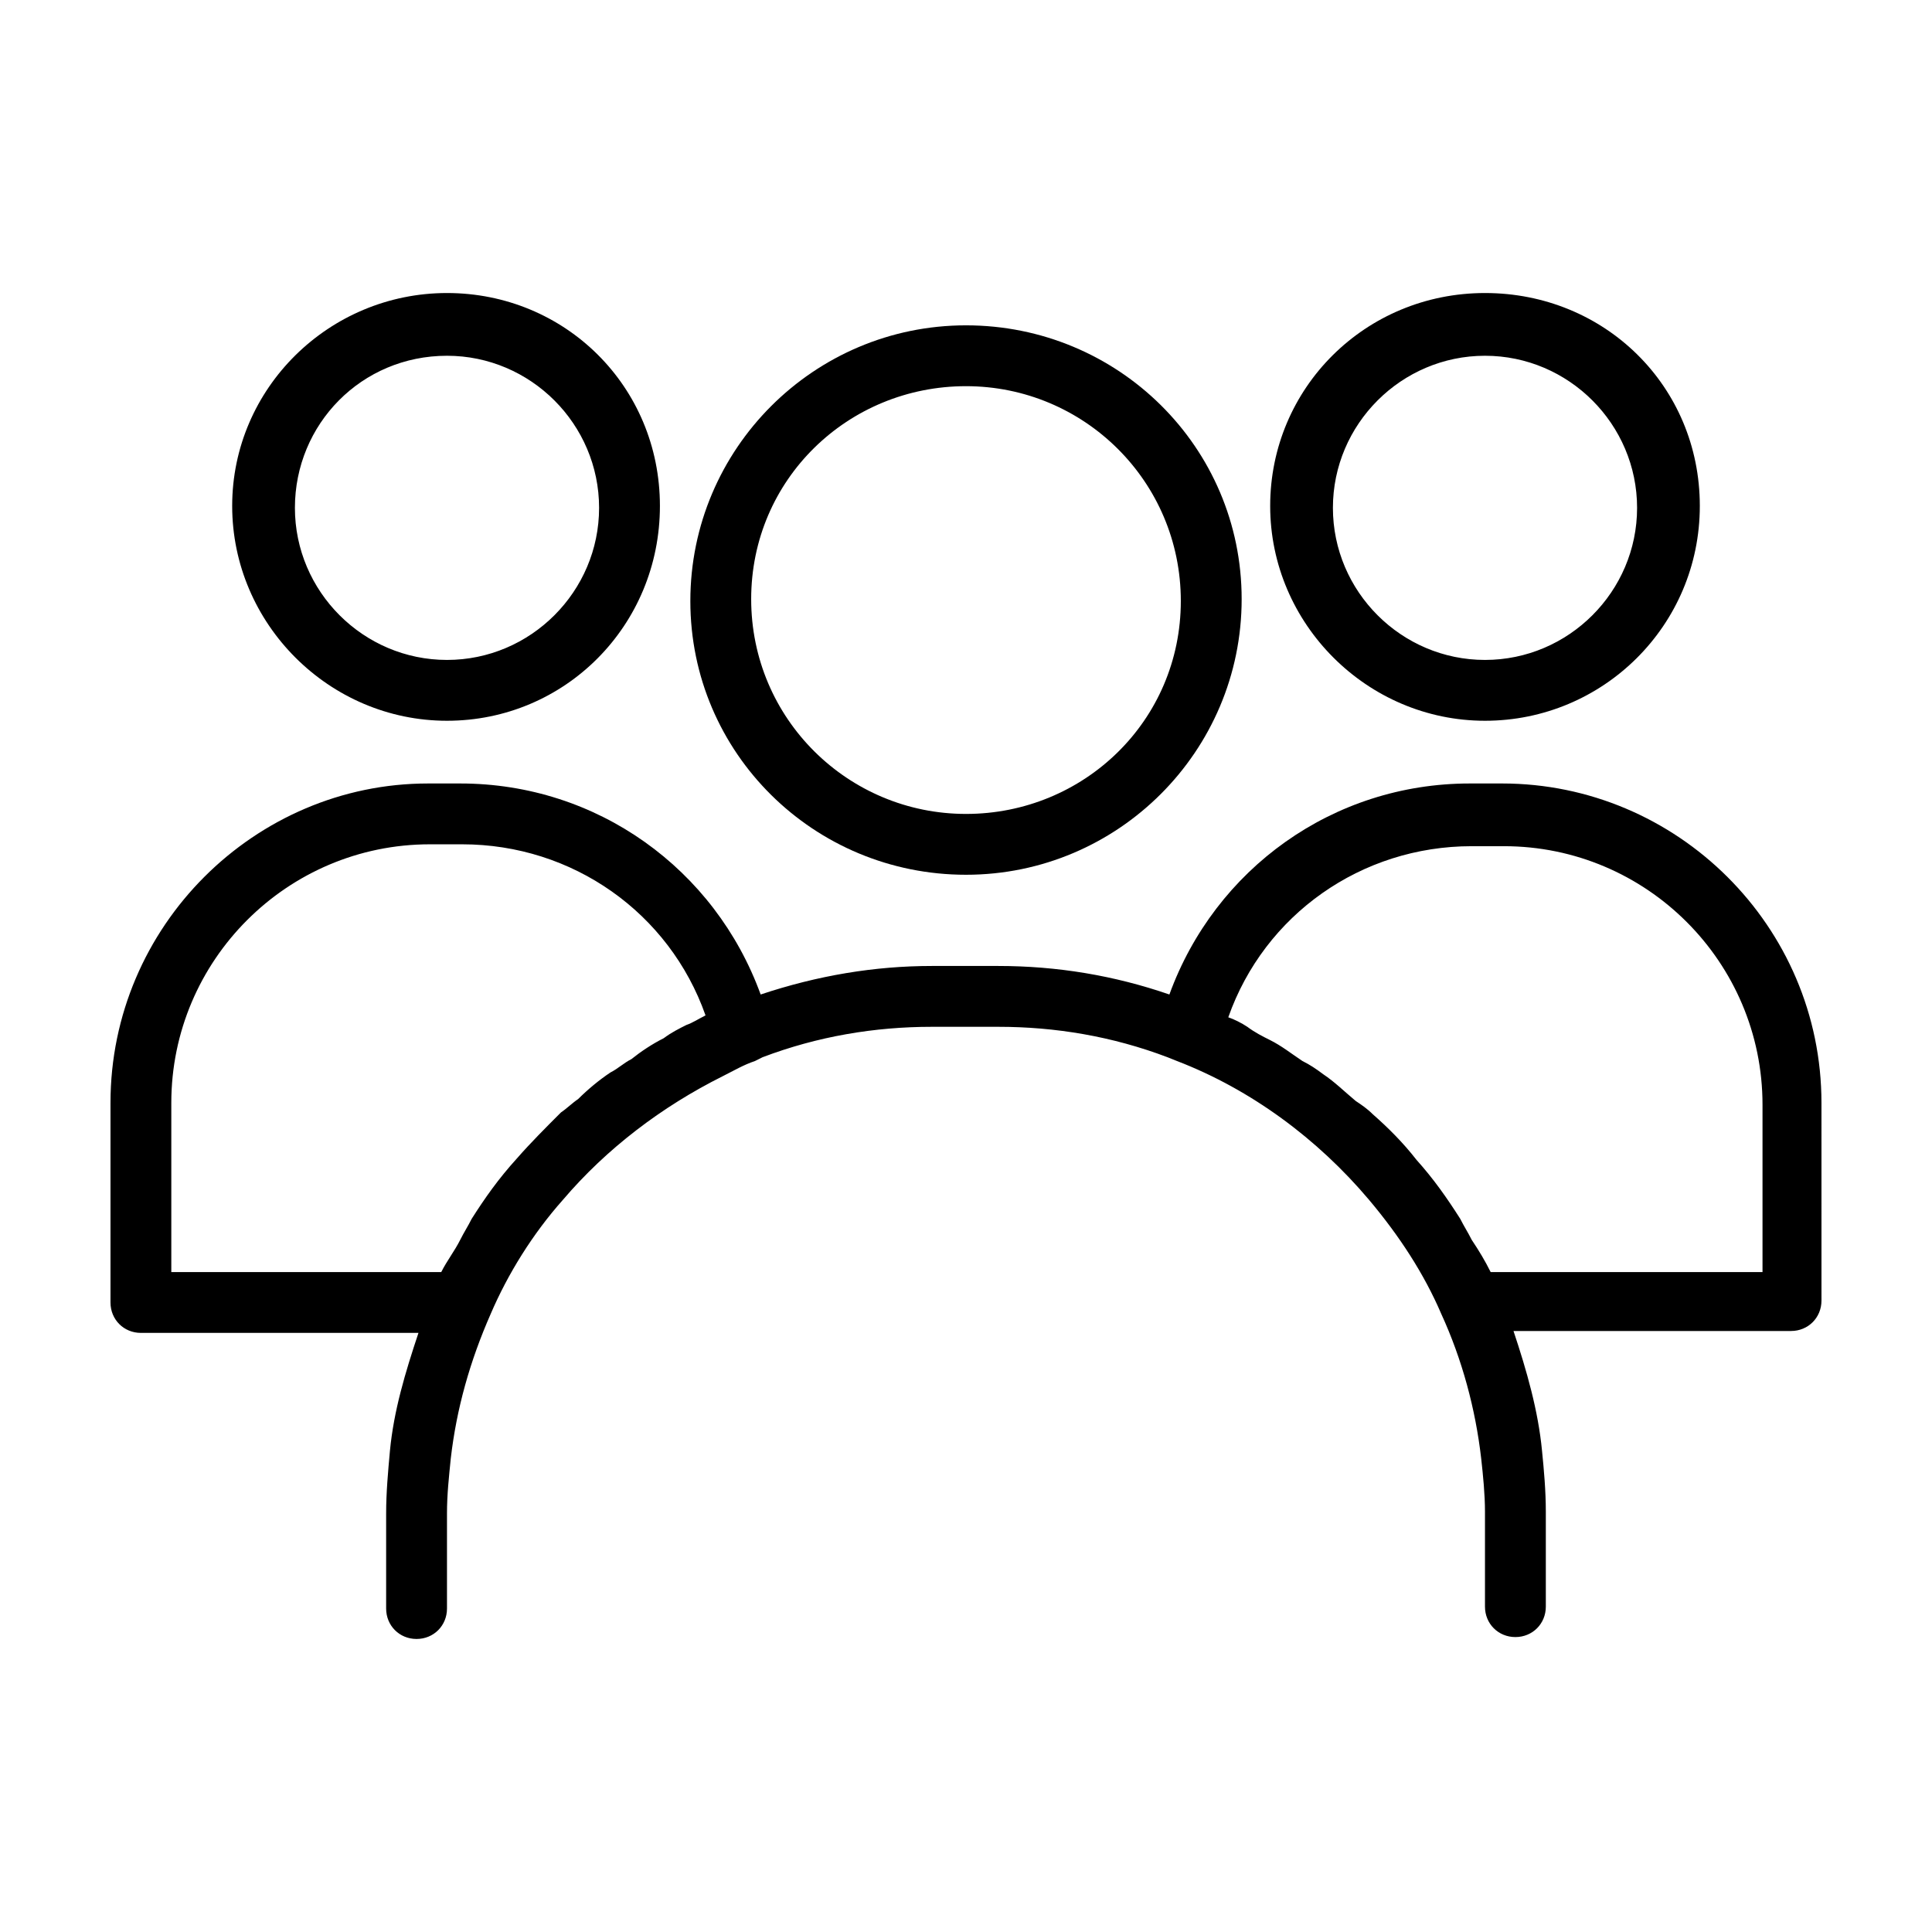
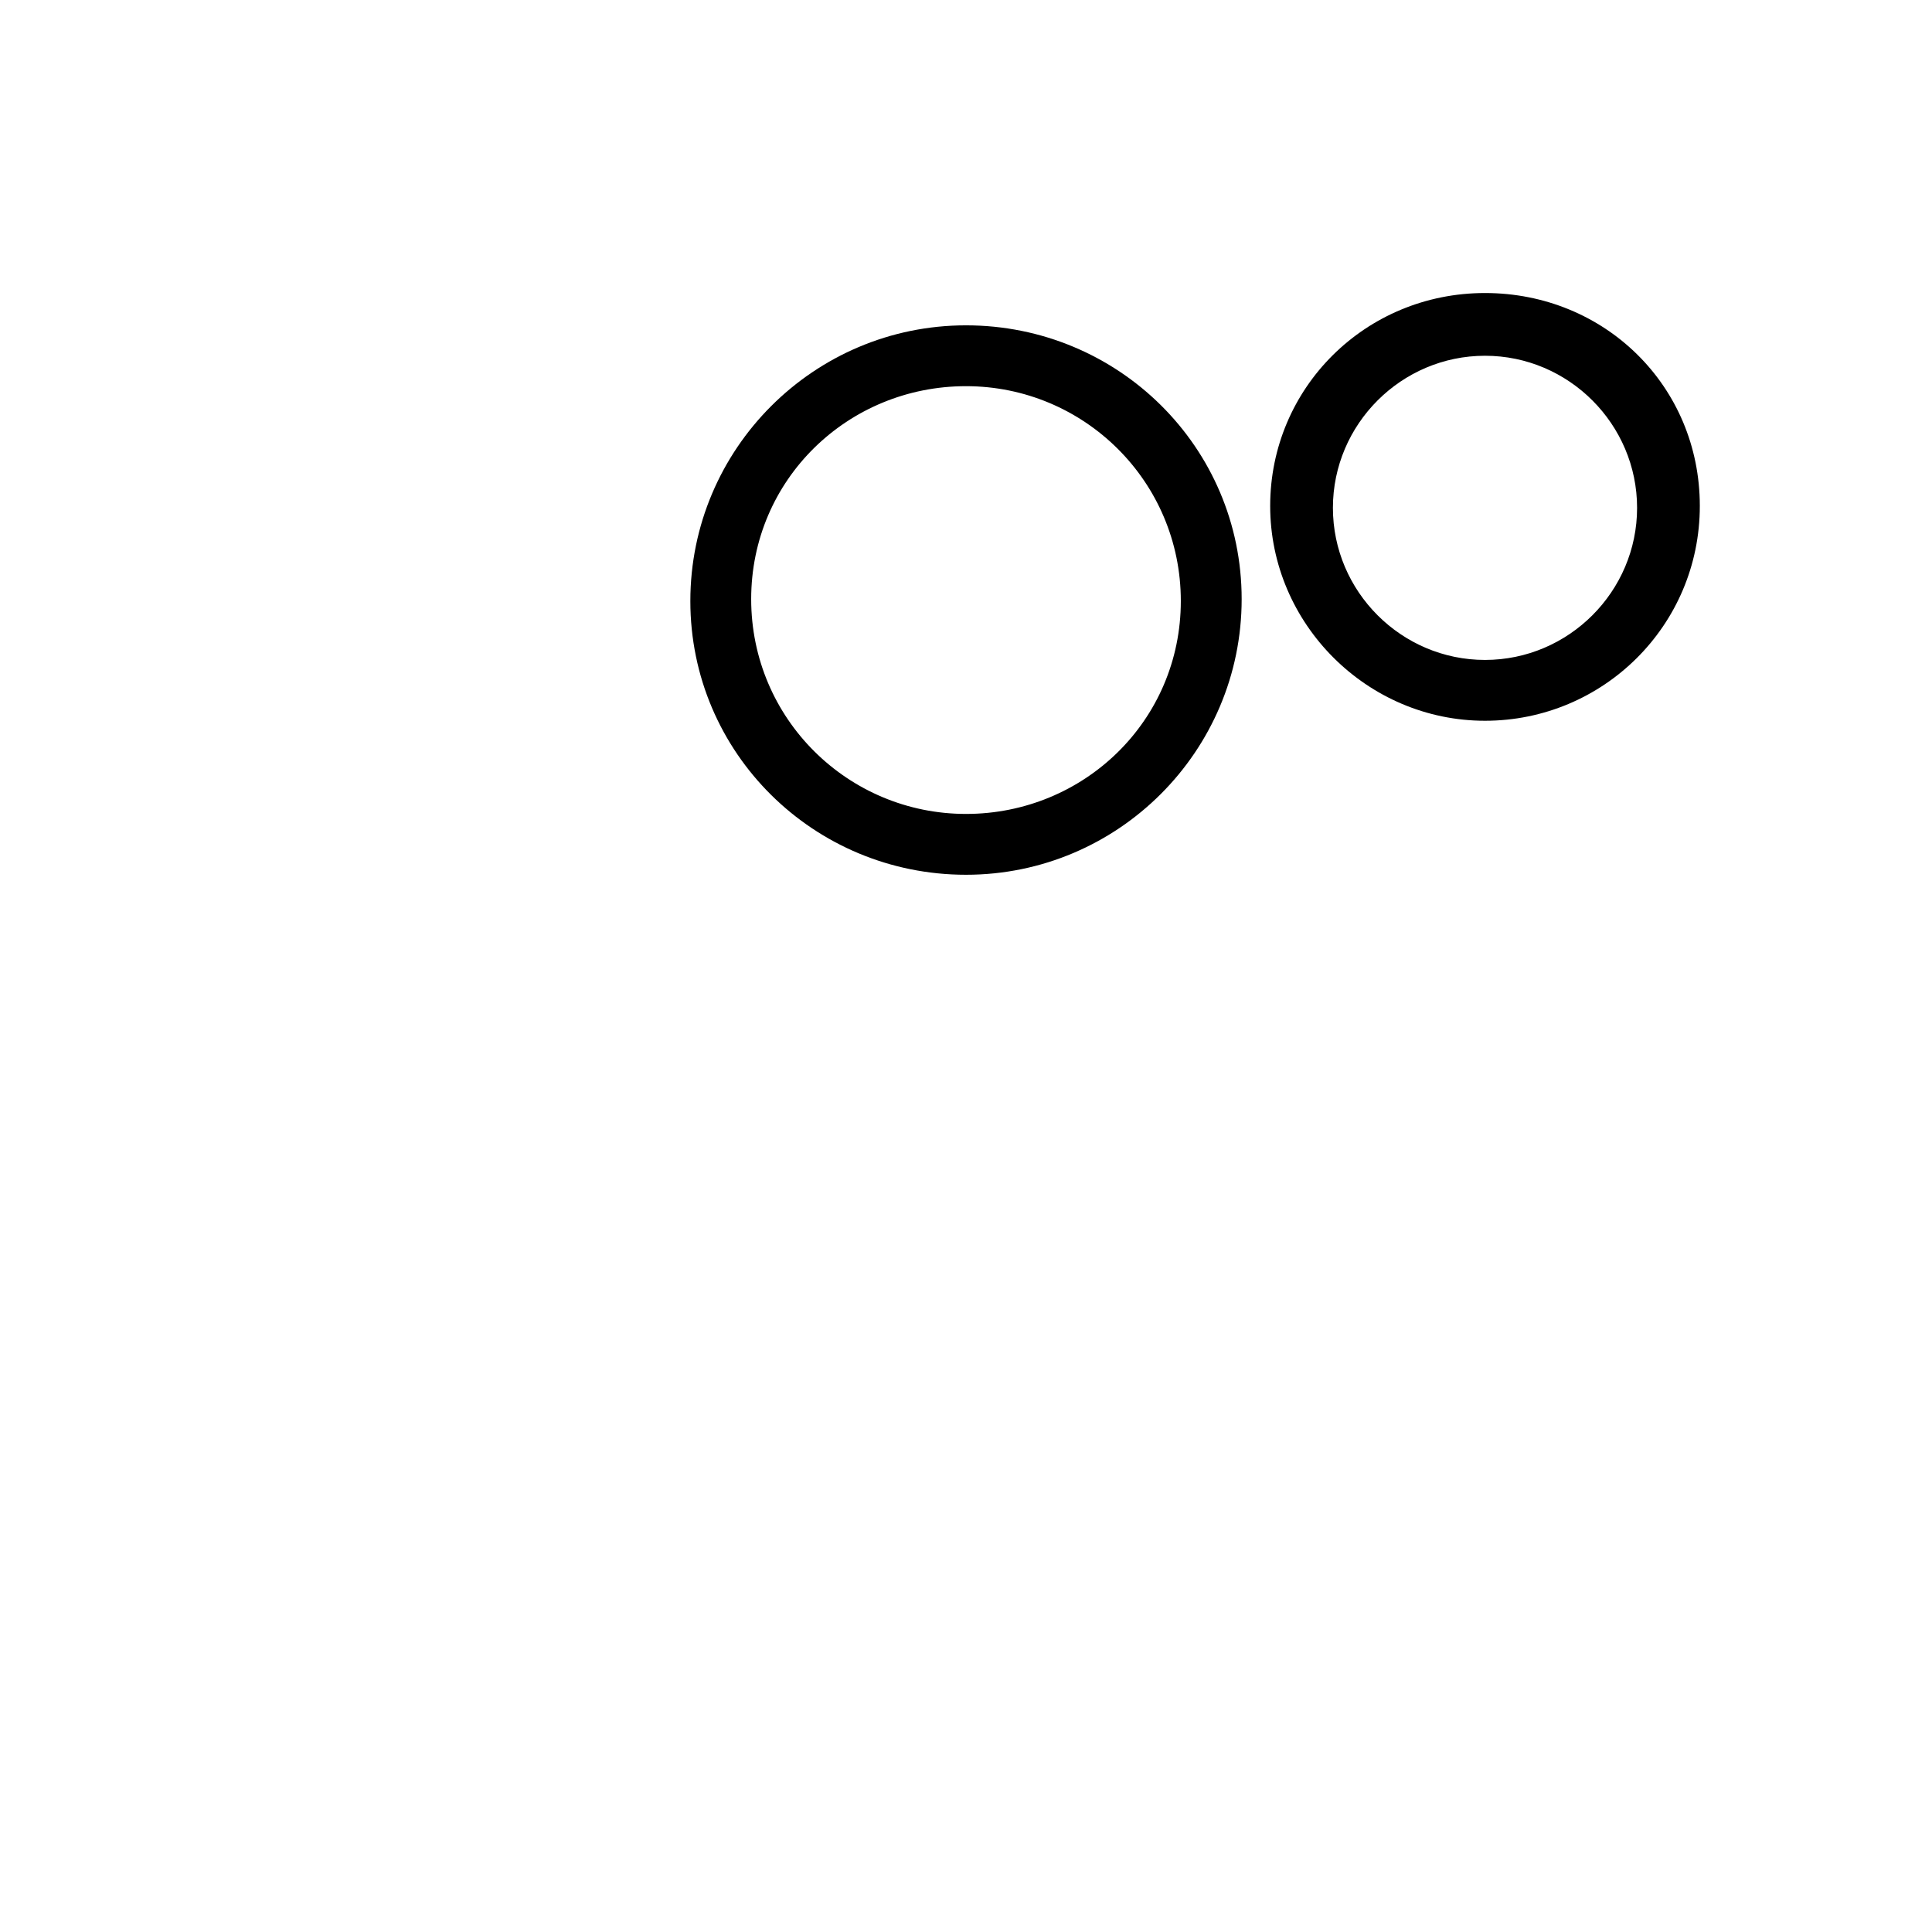
<svg xmlns="http://www.w3.org/2000/svg" fill="#000000" width="800px" height="800px" version="1.1" viewBox="144 144 512 512">
  <g>
-     <path d="m542.07 351.63h-8.566c-36.273 0-67.512 22.672-79.602 55.922-14.609-5.039-29.727-7.559-45.344-7.559h-17.633c-15.113 0-30.23 2.519-45.344 7.559-12.09-33.25-43.328-55.922-79.602-55.922h-8.566c-45.844 0-84.133 37.785-84.133 84.641v52.898c0 4.535 3.527 8.062 8.062 8.062h73.555c-3.527 10.578-6.551 20.656-7.559 31.234-0.504 5.543-1.008 11.082-1.008 16.625v25.191c0 4.535 3.527 8.062 8.062 8.062 4.535 0 8.062-3.527 8.062-8.062v-25.191c0-5.039 0.504-9.574 1.008-14.609 1.512-13.098 5.039-25.695 10.578-38.289 4.535-10.578 11.082-21.16 19.145-30.23 11.586-13.602 26.199-24.688 42.32-32.746 3.023-1.512 5.543-3.023 8.566-4.031l2.016-1.008c14.609-5.543 29.727-8.062 44.84-8.062h17.633c15.113 0 30.23 2.519 44.84 8.062l2.519 1.008c19.648 7.559 37.281 20.656 50.883 36.777 8.062 9.574 14.609 19.648 19.145 30.23 5.543 12.09 9.07 25.191 10.578 38.289 0.504 4.535 1.008 9.574 1.008 14.105v25.191c0 4.535 3.527 8.062 8.062 8.062 4.535 0 8.062-3.527 8.062-8.062v-25.191c0-5.543-0.504-11.082-1.008-16.121-1.008-10.578-4.031-21.16-7.559-31.738h73.555c4.535 0 8.062-3.527 8.062-8.062l-0.004-52.395c0-46.855-38.289-84.641-84.637-84.641zm-273.07 115.37c-1.008 2.016-2.016 3.527-3.023 5.543-1.512 3.023-3.527 5.543-5.039 8.566h-71.539v-44.84c0-37.785 30.73-68.52 68.52-68.52h8.566c29.223 0 54.914 18.137 64.488 45.344-2.016 1.008-3.527 2.016-5.039 2.519-2.016 1.008-4.031 2.016-6.047 3.527-3.023 1.512-6.047 3.527-8.566 5.543-2.016 1.008-3.527 2.519-5.543 3.527-3.023 2.016-6.047 4.535-8.566 7.055-1.512 1.008-3.023 2.519-4.535 3.527-4.031 4.031-8.062 8.062-11.586 12.09-5.035 5.539-8.562 10.578-12.09 16.117zm341.58 14.109h-71.539c-1.512-3.023-3.023-5.543-5.039-8.566-1.008-2.016-2.016-3.527-3.023-5.543-3.527-5.543-7.055-10.578-11.586-15.617-3.527-4.535-7.559-8.566-11.586-12.09-1.512-1.512-3.023-2.519-4.535-3.527-3.023-2.519-5.543-5.039-8.566-7.055-2.016-1.512-3.527-2.519-5.543-3.527-3.023-2.016-5.543-4.031-8.566-5.543-2.016-1.008-4.031-2.016-6.047-3.527-1.512-1.008-3.527-2.016-5.039-2.519 9.574-27.207 35.266-45.344 64.488-45.344h8.566c37.785 0 68.52 30.73 68.52 68.52v44.34z" />
    <path d="m400 375.82c40.305 0 73.051-32.746 73.051-73.051 0-40.309-32.746-72.551-73.051-72.551s-73.051 32.746-73.051 73.051c-0.004 40.305 32.746 72.551 73.051 72.551zm0-129.48c31.234 0 56.93 25.191 56.93 56.93 0 31.742-25.695 56.43-56.93 56.43s-56.93-25.191-56.93-56.93c-0.004-31.742 25.691-56.43 56.93-56.43z" />
    <path d="m537.54 335.01c31.234 0 56.93-25.191 56.93-56.93s-25.191-56.426-56.93-56.426c-31.738 0-56.93 25.191-56.93 56.426s25.691 56.93 56.93 56.93zm0-96.73c22.168 0 40.305 18.137 40.305 40.305s-18.137 40.305-40.305 40.305c-22.168 0-40.305-18.137-40.305-40.305s18.137-40.305 40.305-40.305z" />
-     <path d="m262.46 335.01c31.234 0 56.426-25.191 56.426-56.93s-25.191-56.426-56.426-56.426-56.93 25.191-56.93 56.426 25.695 56.93 56.93 56.93zm0-96.73c22.168 0 40.305 18.137 40.305 40.305s-18.137 40.305-40.305 40.305-40.305-18.137-40.305-40.305 17.633-40.305 40.305-40.305z" />
  </g>
</svg>